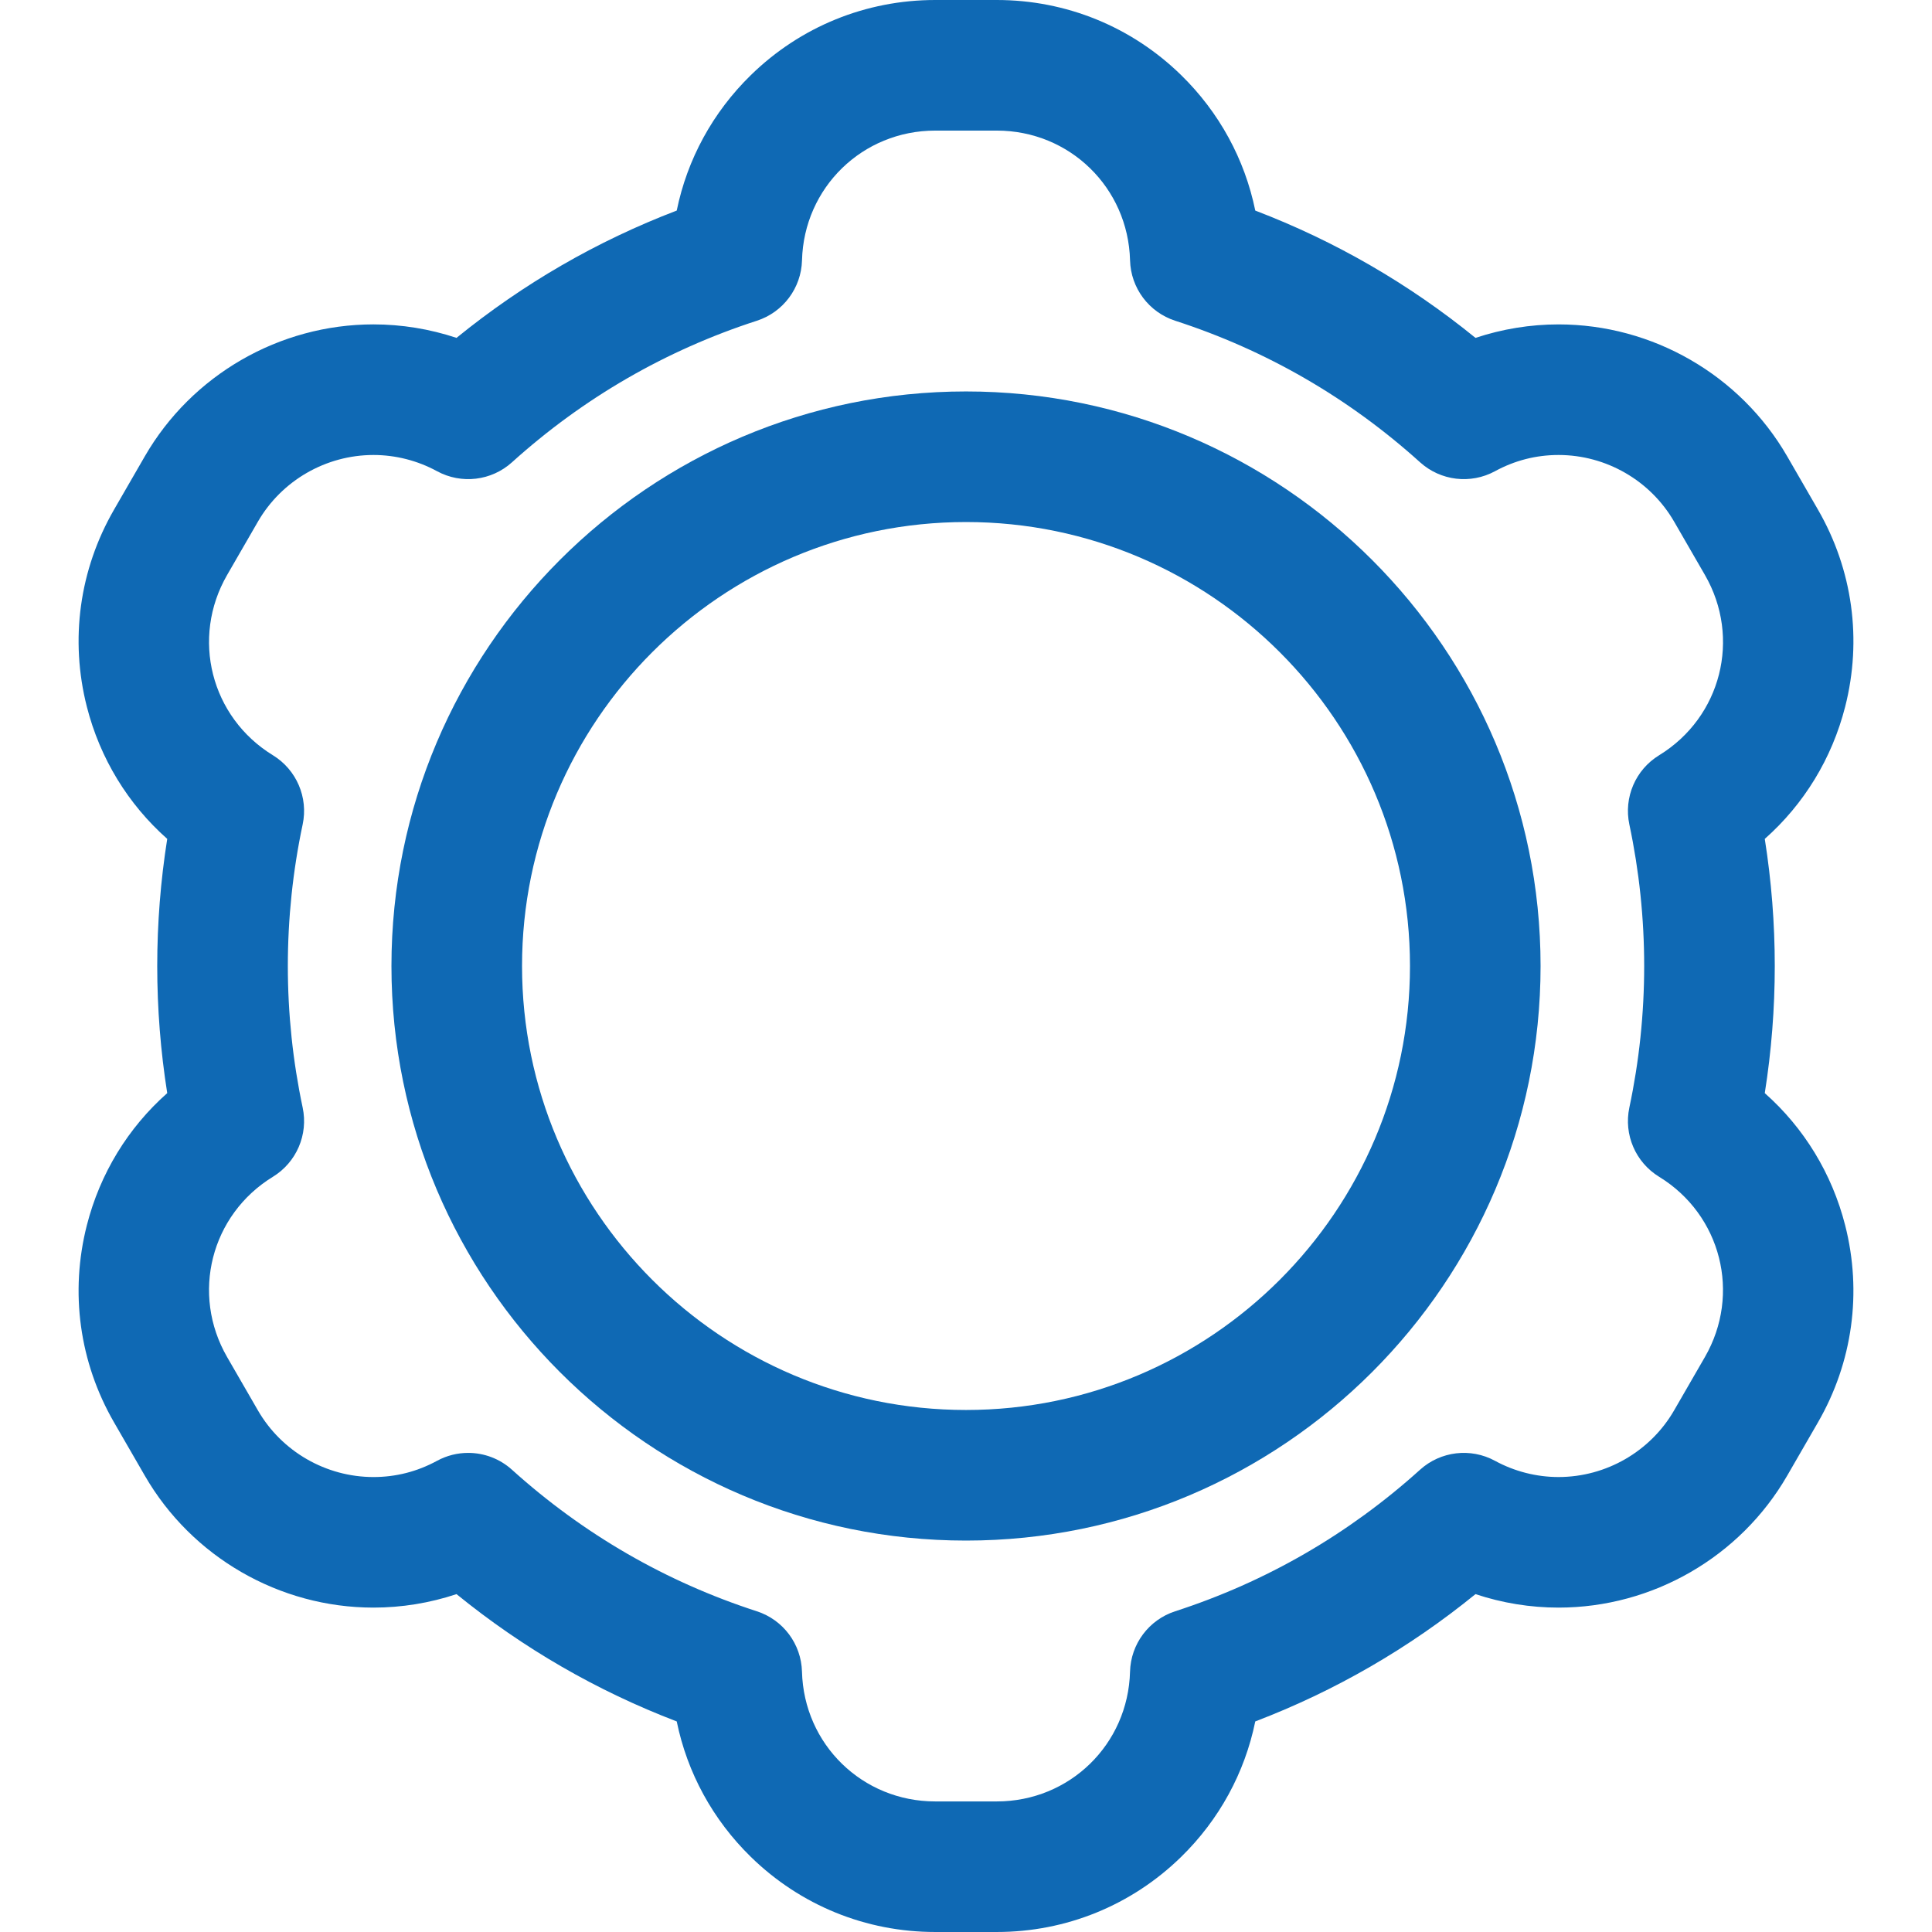
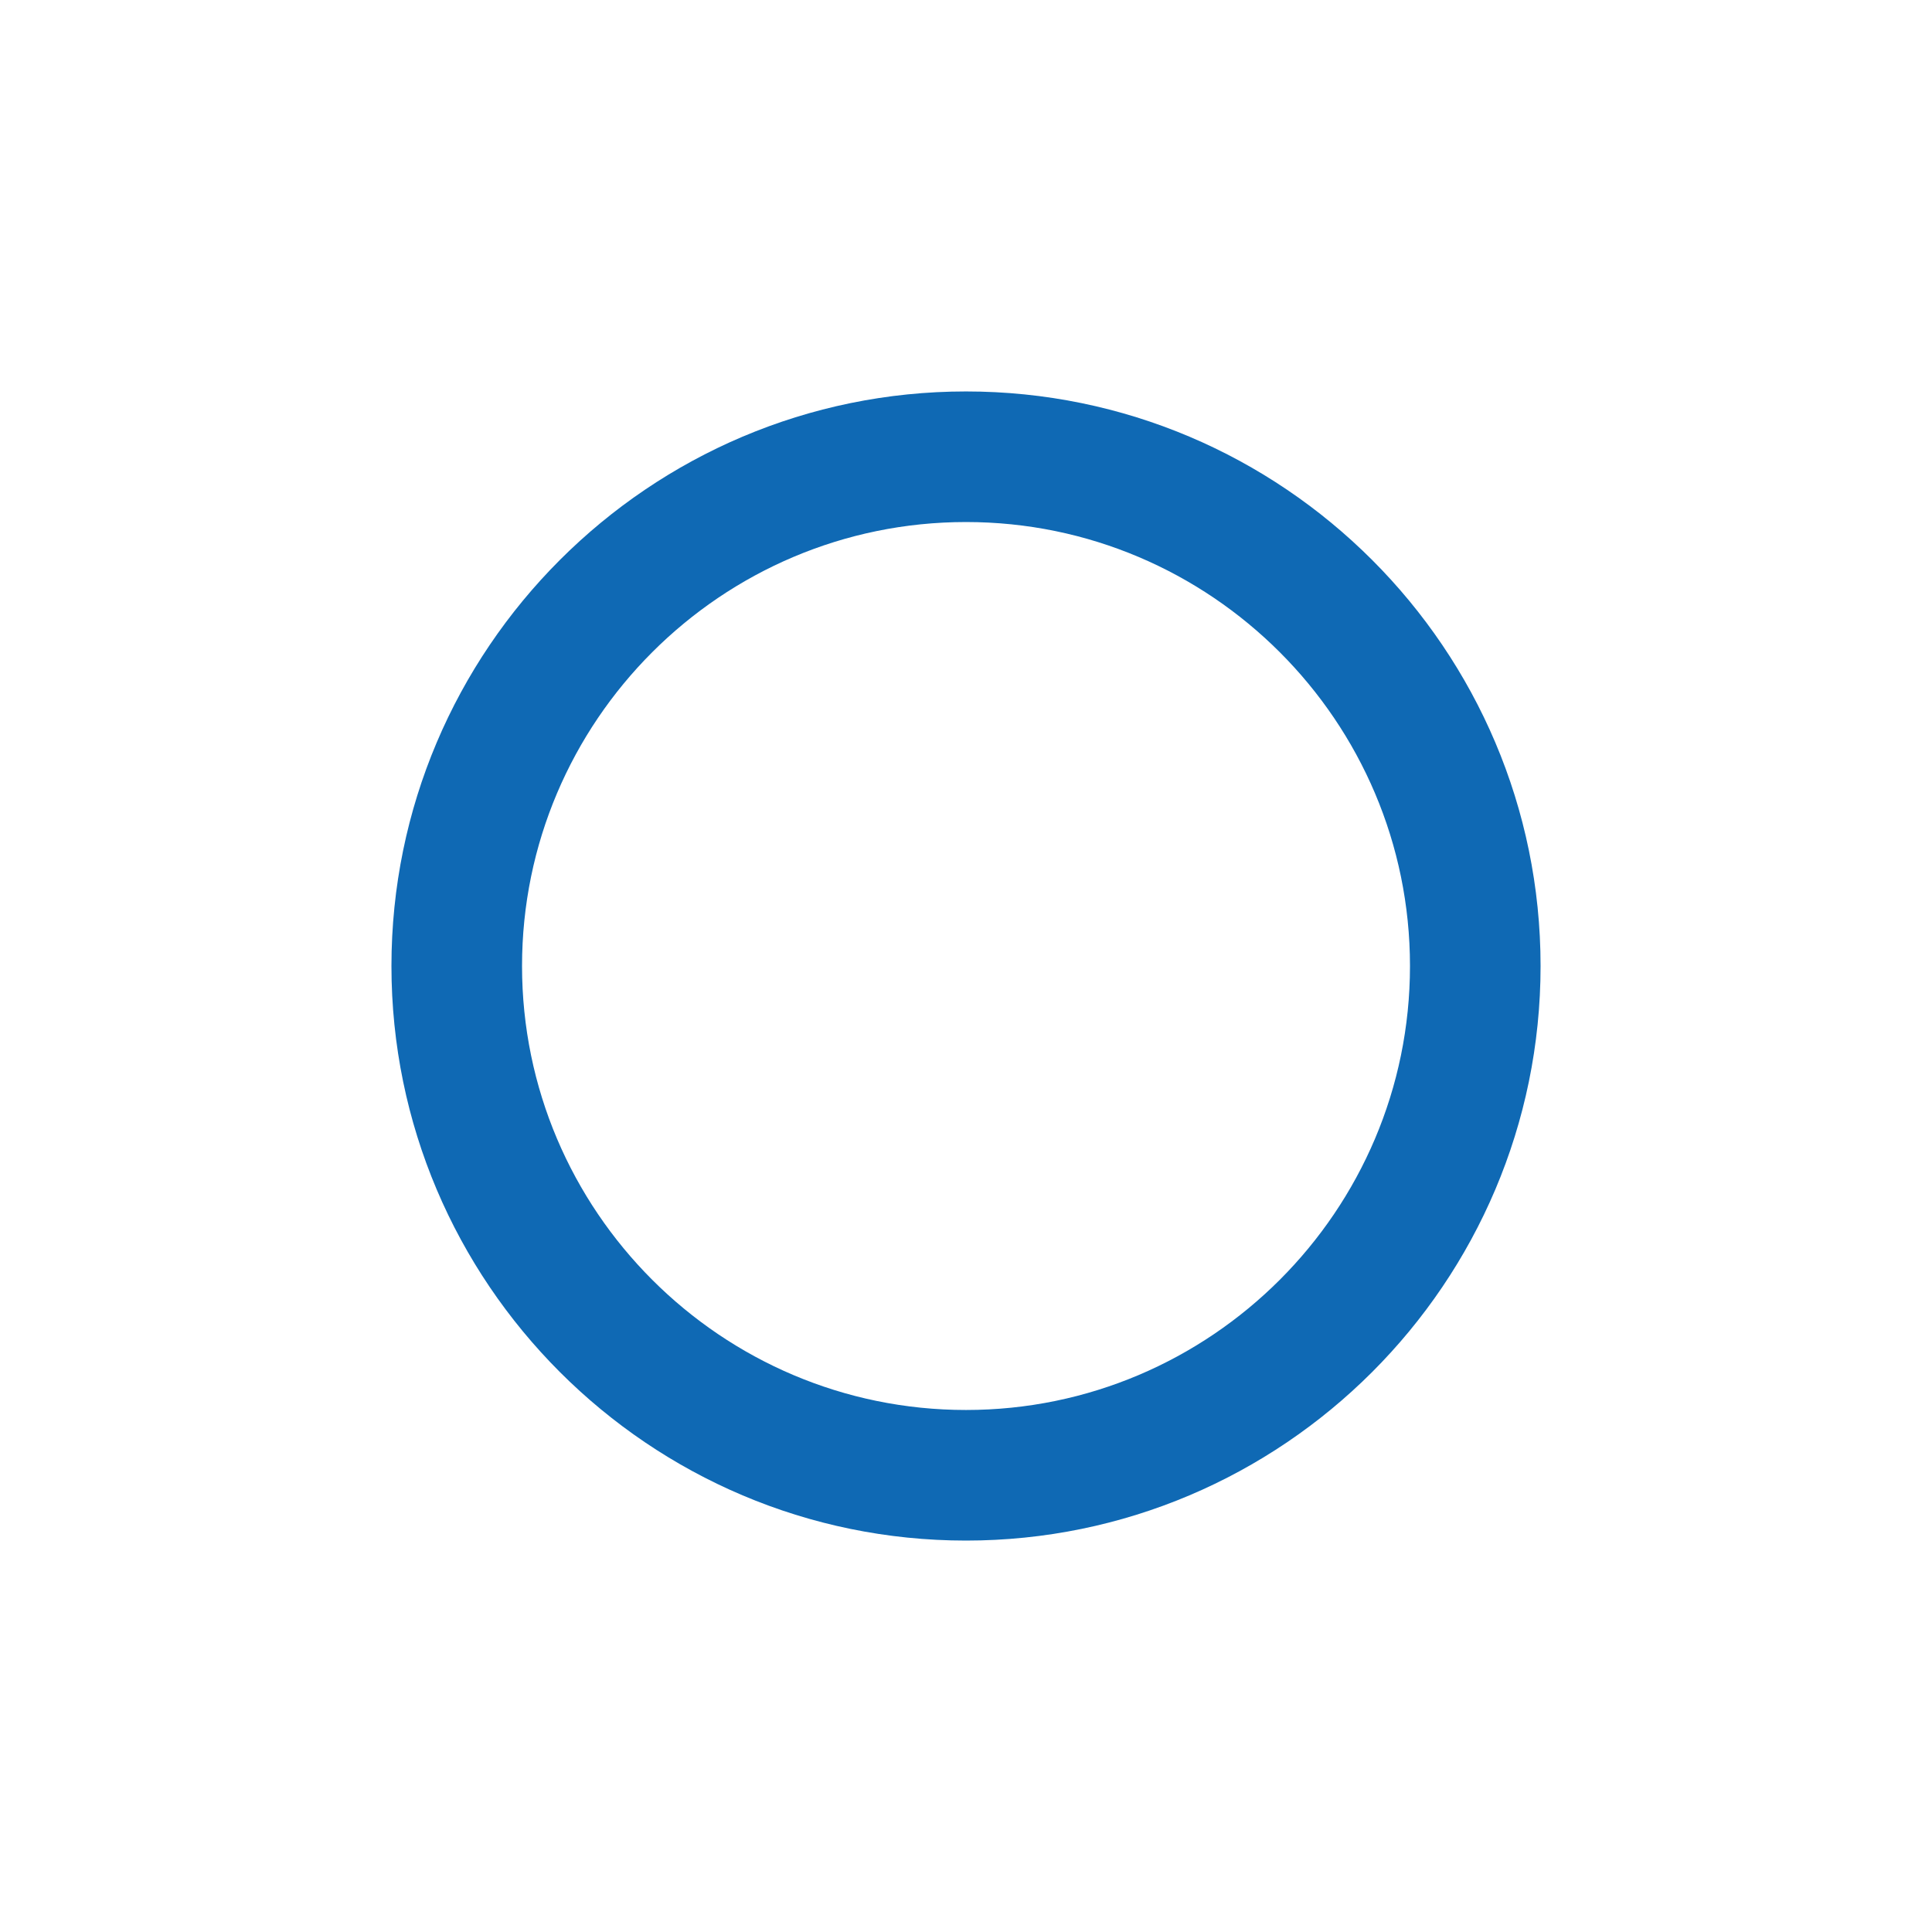
<svg xmlns="http://www.w3.org/2000/svg" version="1.1" id="Capa_1" x="0px" y="0px" width="512px" height="512px" viewBox="0 0 369.865 369.865" style="enable-background:new 0 0 369.865 369.865;" xml:space="preserve">
  <g>
    <g>
      <g>
-         <path d="M337.852,209.27c1.271-8.035,1.913-16.19,1.913-24.336c0-8.145-0.642-16.3-1.913-24.336    c7.503-6.647,12.858-15.384,15.386-25.289c3.278-12.85,1.432-26.251-5.2-37.738l-5.893-10.206    c-8.997-15.582-25.774-25.262-43.783-25.262c-5.396,0-10.774,0.881-15.892,2.581c-12.739-10.362-26.866-18.529-42.158-24.371    c-2.008-9.815-6.896-18.814-14.207-25.95C216.617,5.101,204.088,0,190.826,0h-11.785c-13.262,0-25.791,5.101-35.279,14.362    c-7.311,7.136-12.2,16.135-14.208,25.949c-15.292,5.843-29.419,14.01-42.158,24.372c-5.118-1.7-10.495-2.581-15.893-2.581    c-18.009,0-34.786,9.68-43.783,25.262L21.83,97.569c-6.632,11.486-8.479,24.888-5.201,37.738    c2.527,9.905,7.882,18.643,15.385,25.29c-1.271,8.036-1.913,16.191-1.913,24.336c0,8.145,0.642,16.299,1.913,24.336    c-7.503,6.646-12.858,15.383-15.386,25.289c-3.278,12.851-1.431,26.252,5.2,37.738l5.893,10.205    c8.996,15.582,25.773,25.262,43.783,25.262c5.397,0,10.774-0.879,15.892-2.58c12.739,10.361,26.866,18.528,42.158,24.371    c2.008,9.814,6.896,18.812,14.207,25.949c9.488,9.262,22.017,14.361,35.278,14.361l0,0h11.786c13.262,0,25.791-5.1,35.278-14.361    c7.312-7.137,12.199-16.135,14.207-25.949c15.292-5.843,29.419-14.01,42.158-24.371c5.117,1.699,10.495,2.58,15.892,2.58    c0.001,0,0,0,0.001,0c18.008,0,34.785-9.68,43.782-25.262l5.891-10.205c6.633-11.486,8.479-24.889,5.201-37.738    C350.71,224.654,345.354,215.917,337.852,209.27z M311.926,157.837c1.883,8.874,2.838,17.991,2.838,27.097    s-0.955,18.223-2.838,27.097c-1.1,5.179,1.183,10.487,5.697,13.253c11.884,7.281,15.732,22.441,8.763,34.516l-5.892,10.204    c-4.545,7.872-13.024,12.761-22.131,12.761c-4.221,0-8.424-1.072-12.155-3.103c-4.659-2.534-10.408-1.853-14.346,1.7    c-13.674,12.336-29.447,21.453-46.883,27.102c-5.041,1.633-8.505,6.266-8.644,11.562c-0.367,13.93-11.571,24.842-25.508,24.842    h-11.786c-13.937,0-25.141-10.912-25.508-24.842c-0.14-5.297-3.603-9.93-8.644-11.562c-17.436-5.646-33.209-14.766-46.884-27.102    c-2.352-2.121-5.349-3.219-8.375-3.219c-2.04,0-4.093,0.498-5.969,1.52c-3.785,2.059-7.875,3.104-12.155,3.104    c-9.107,0-17.587-4.891-22.132-12.764l-5.893-10.205c-6.969-12.072-3.12-27.232,8.764-34.514    c4.514-2.766,6.796-8.075,5.697-13.253c-1.883-8.874-2.838-17.991-2.838-27.097c0-9.104,0.955-18.222,2.838-27.096    c1.099-5.178-1.183-10.487-5.696-13.253c-11.884-7.282-15.733-22.442-8.763-34.515l5.891-10.205    C53.92,91.993,62.4,87.103,71.508,87.103c4.22,0,8.424,1.073,12.156,3.103c4.658,2.534,10.408,1.853,14.345-1.699    c13.675-12.336,29.449-21.454,46.884-27.103c5.041-1.632,8.504-6.266,8.644-11.562c0.367-13.93,11.572-24.841,25.509-24.841    h11.785c13.937,0,25.141,10.912,25.508,24.841c0.139,5.296,3.603,9.93,8.644,11.562c17.437,5.647,33.209,14.766,46.884,27.103    c3.938,3.551,9.688,4.232,14.346,1.699c3.785-2.059,7.874-3.103,12.154-3.103c9.106,0,17.587,4.891,22.133,12.763l5.893,10.205    c6.969,12.072,3.12,27.232-8.764,34.514C313.108,147.35,310.826,152.659,311.926,157.837z" data-original="#000000" class="active-path" data-old_color="#000000" fill="#0F69B4" />
        <path d="M184.934,74.939c-60.651,0-109.995,49.344-109.995,109.995c0,60.651,49.344,109.996,109.995,109.996    c60.651,0,109.995-49.345,109.995-109.996C294.929,124.283,245.585,74.939,184.934,74.939z M184.934,269.93    c-46.866,0-84.995-38.129-84.995-84.996c0-46.866,38.129-84.995,84.995-84.995s84.995,38.129,84.995,84.995    C269.929,231.801,231.8,269.93,184.934,269.93z" data-original="#000000" class="active-path" data-old_color="#000000" fill="#0F69B4" />
      </g>
    </g>
  </g>
</svg>